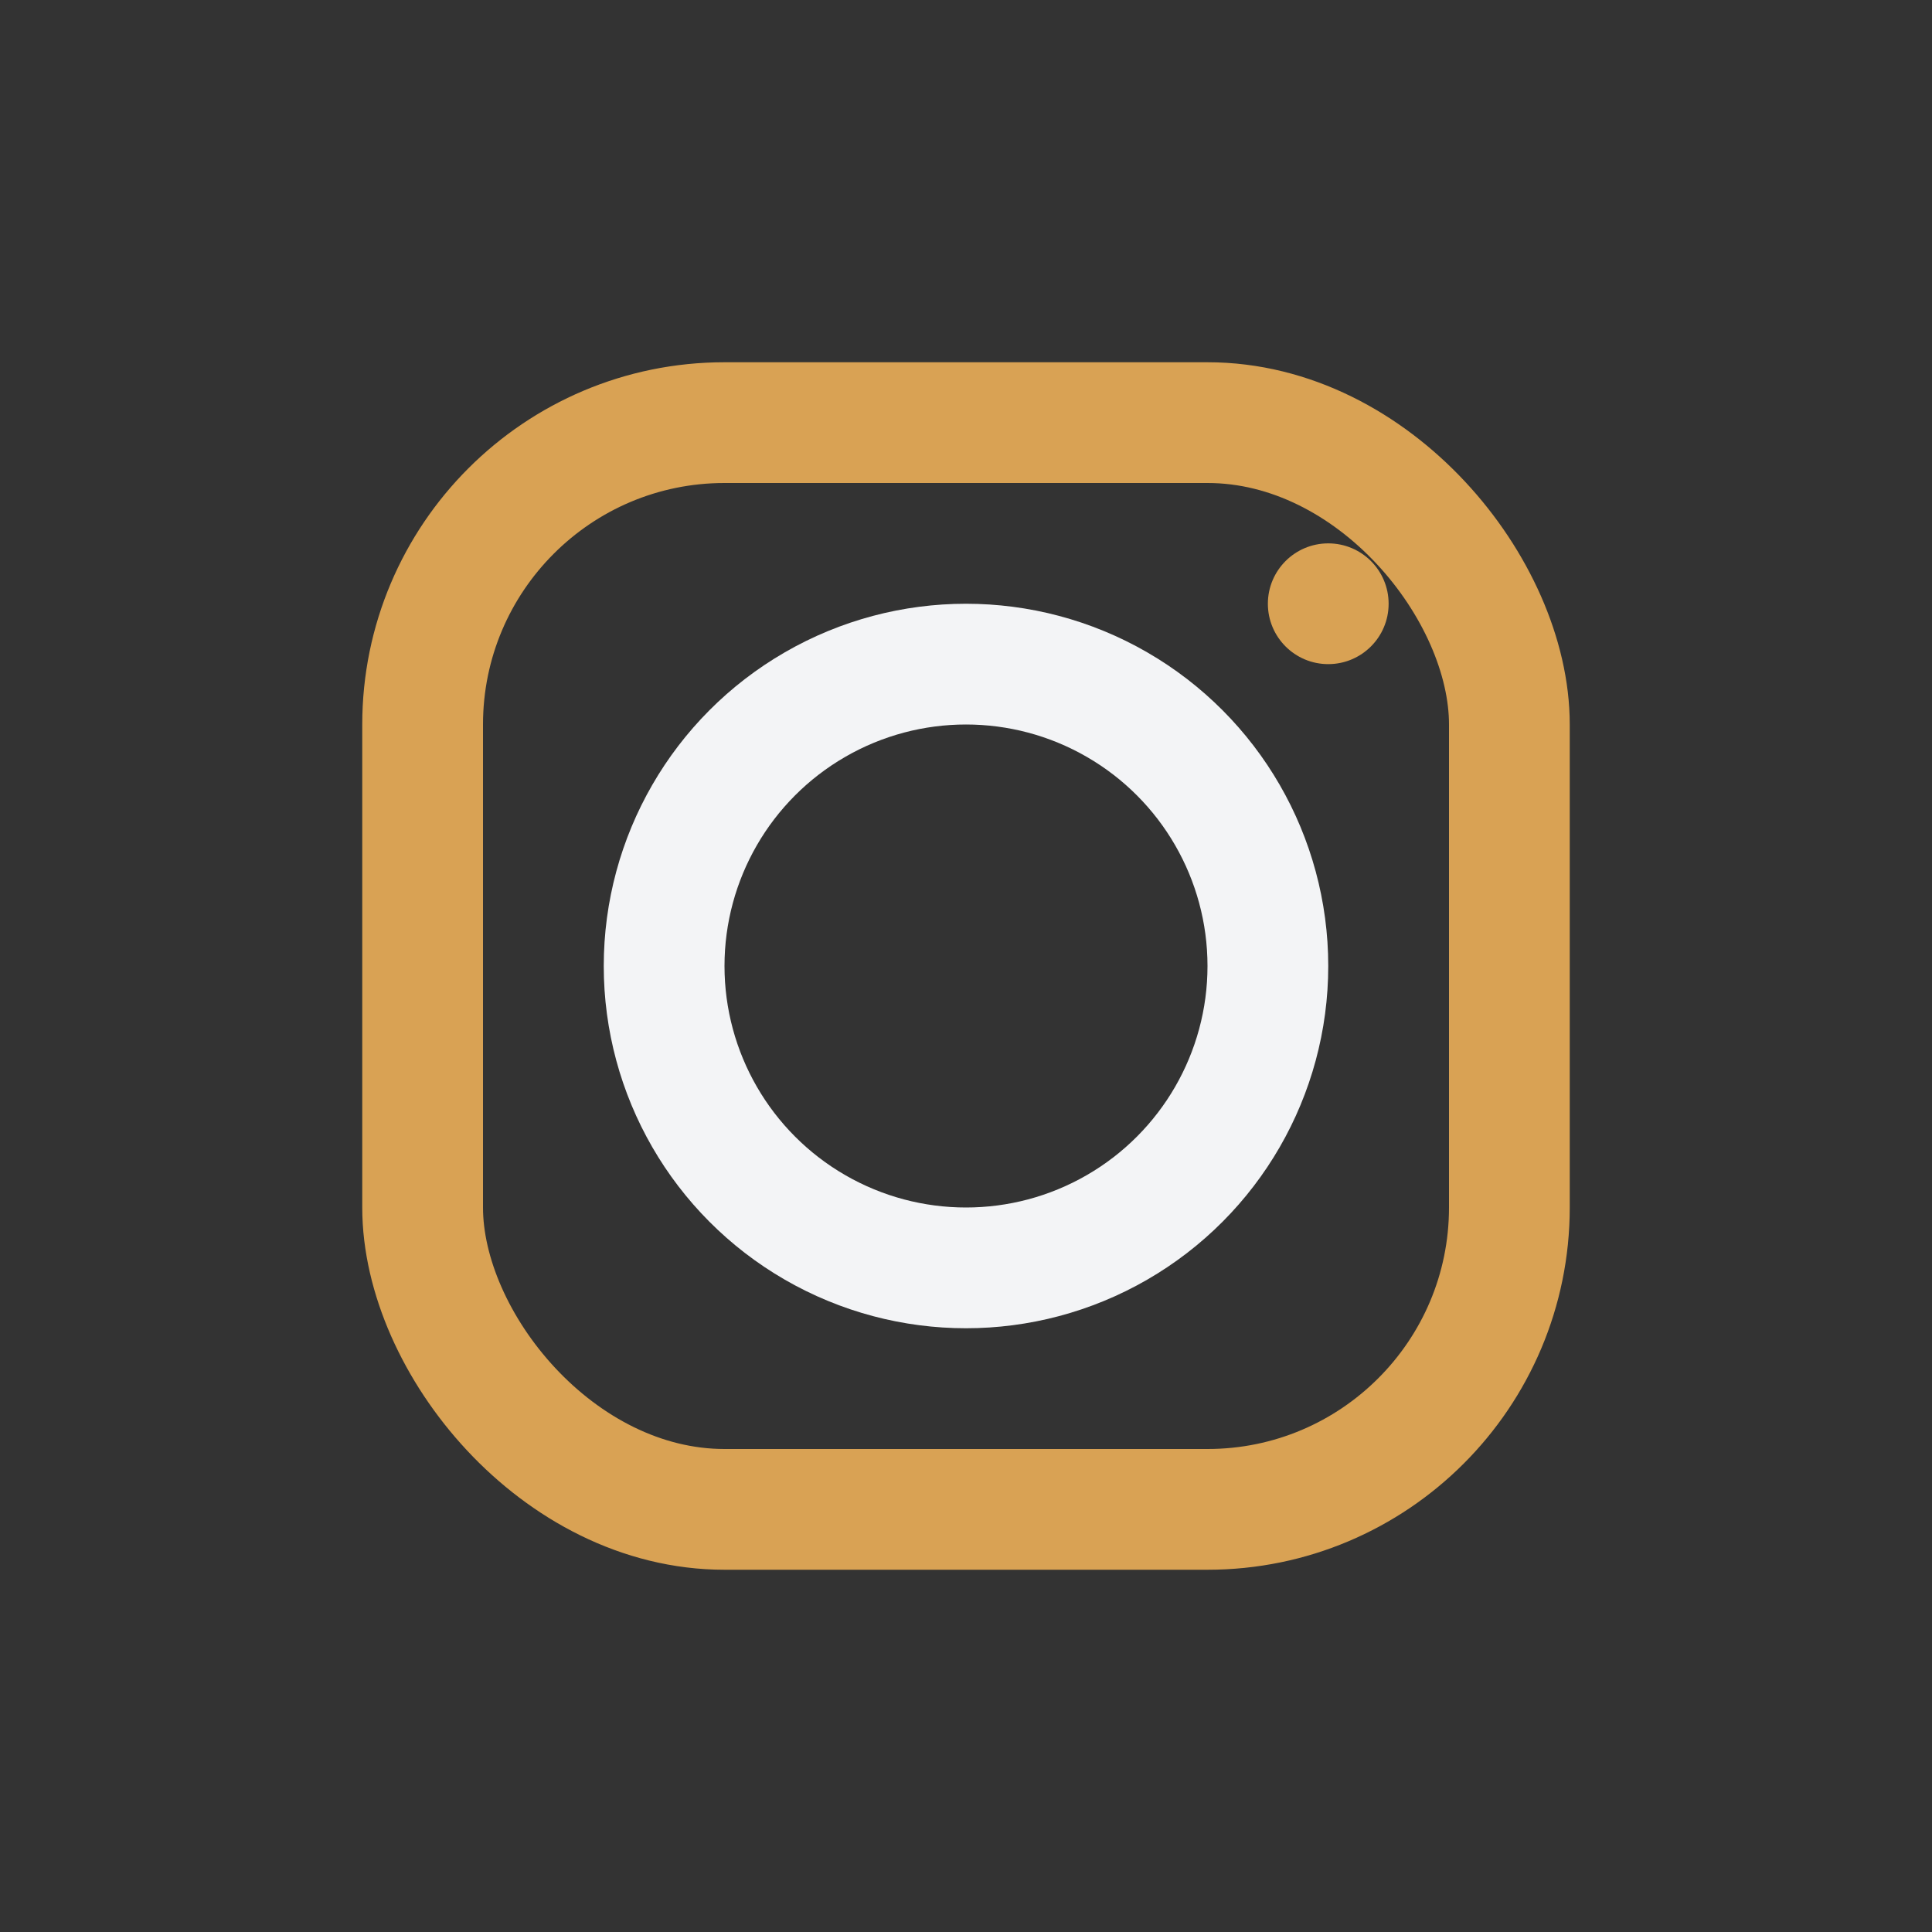
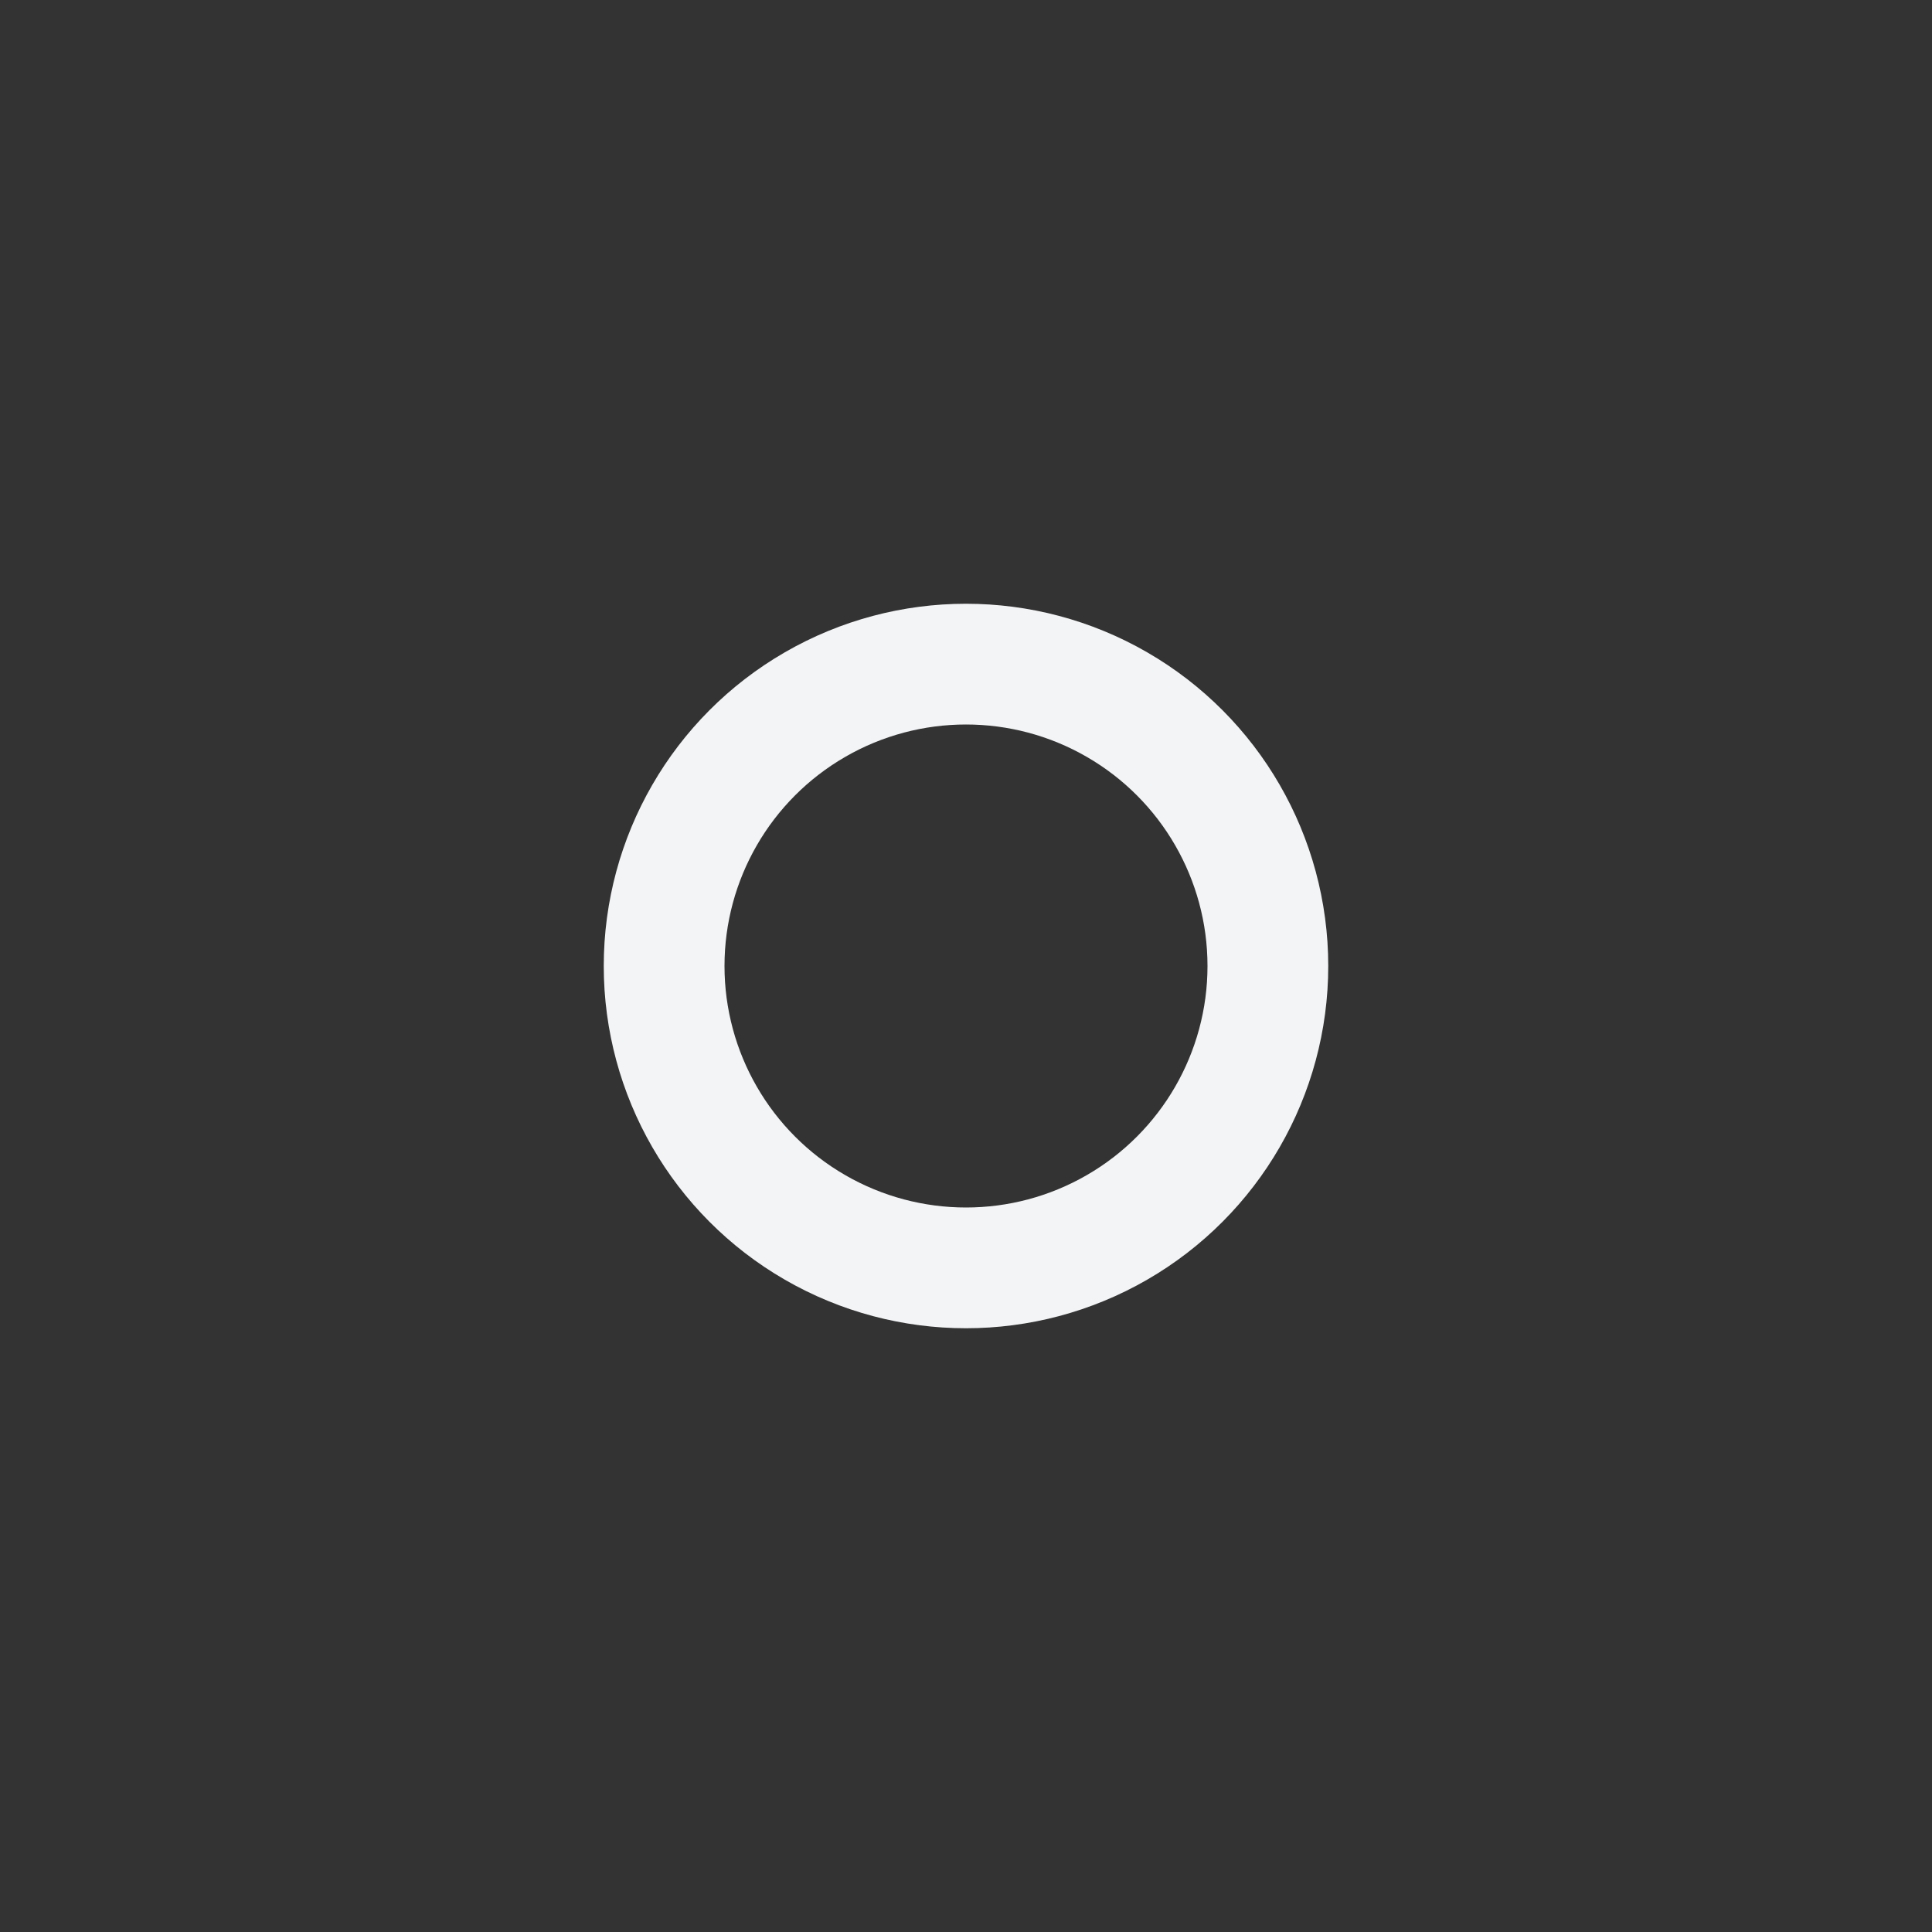
<svg xmlns="http://www.w3.org/2000/svg" width="32" height="32" viewBox="0 0 32 32">
  <rect x="0" y="0" width="32" height="32" fill="#333333" stroke="none" />
-   <rect x="7" y="7" width="18" height="18" rx="5" fill="none" stroke="#D9A254" stroke-width="2" />
  <circle cx="16" cy="16" r="5" fill="none" stroke="#F3F4F6" stroke-width="2" />
-   <circle cx="22" cy="10" r="1" fill="#D9A254" />
</svg>